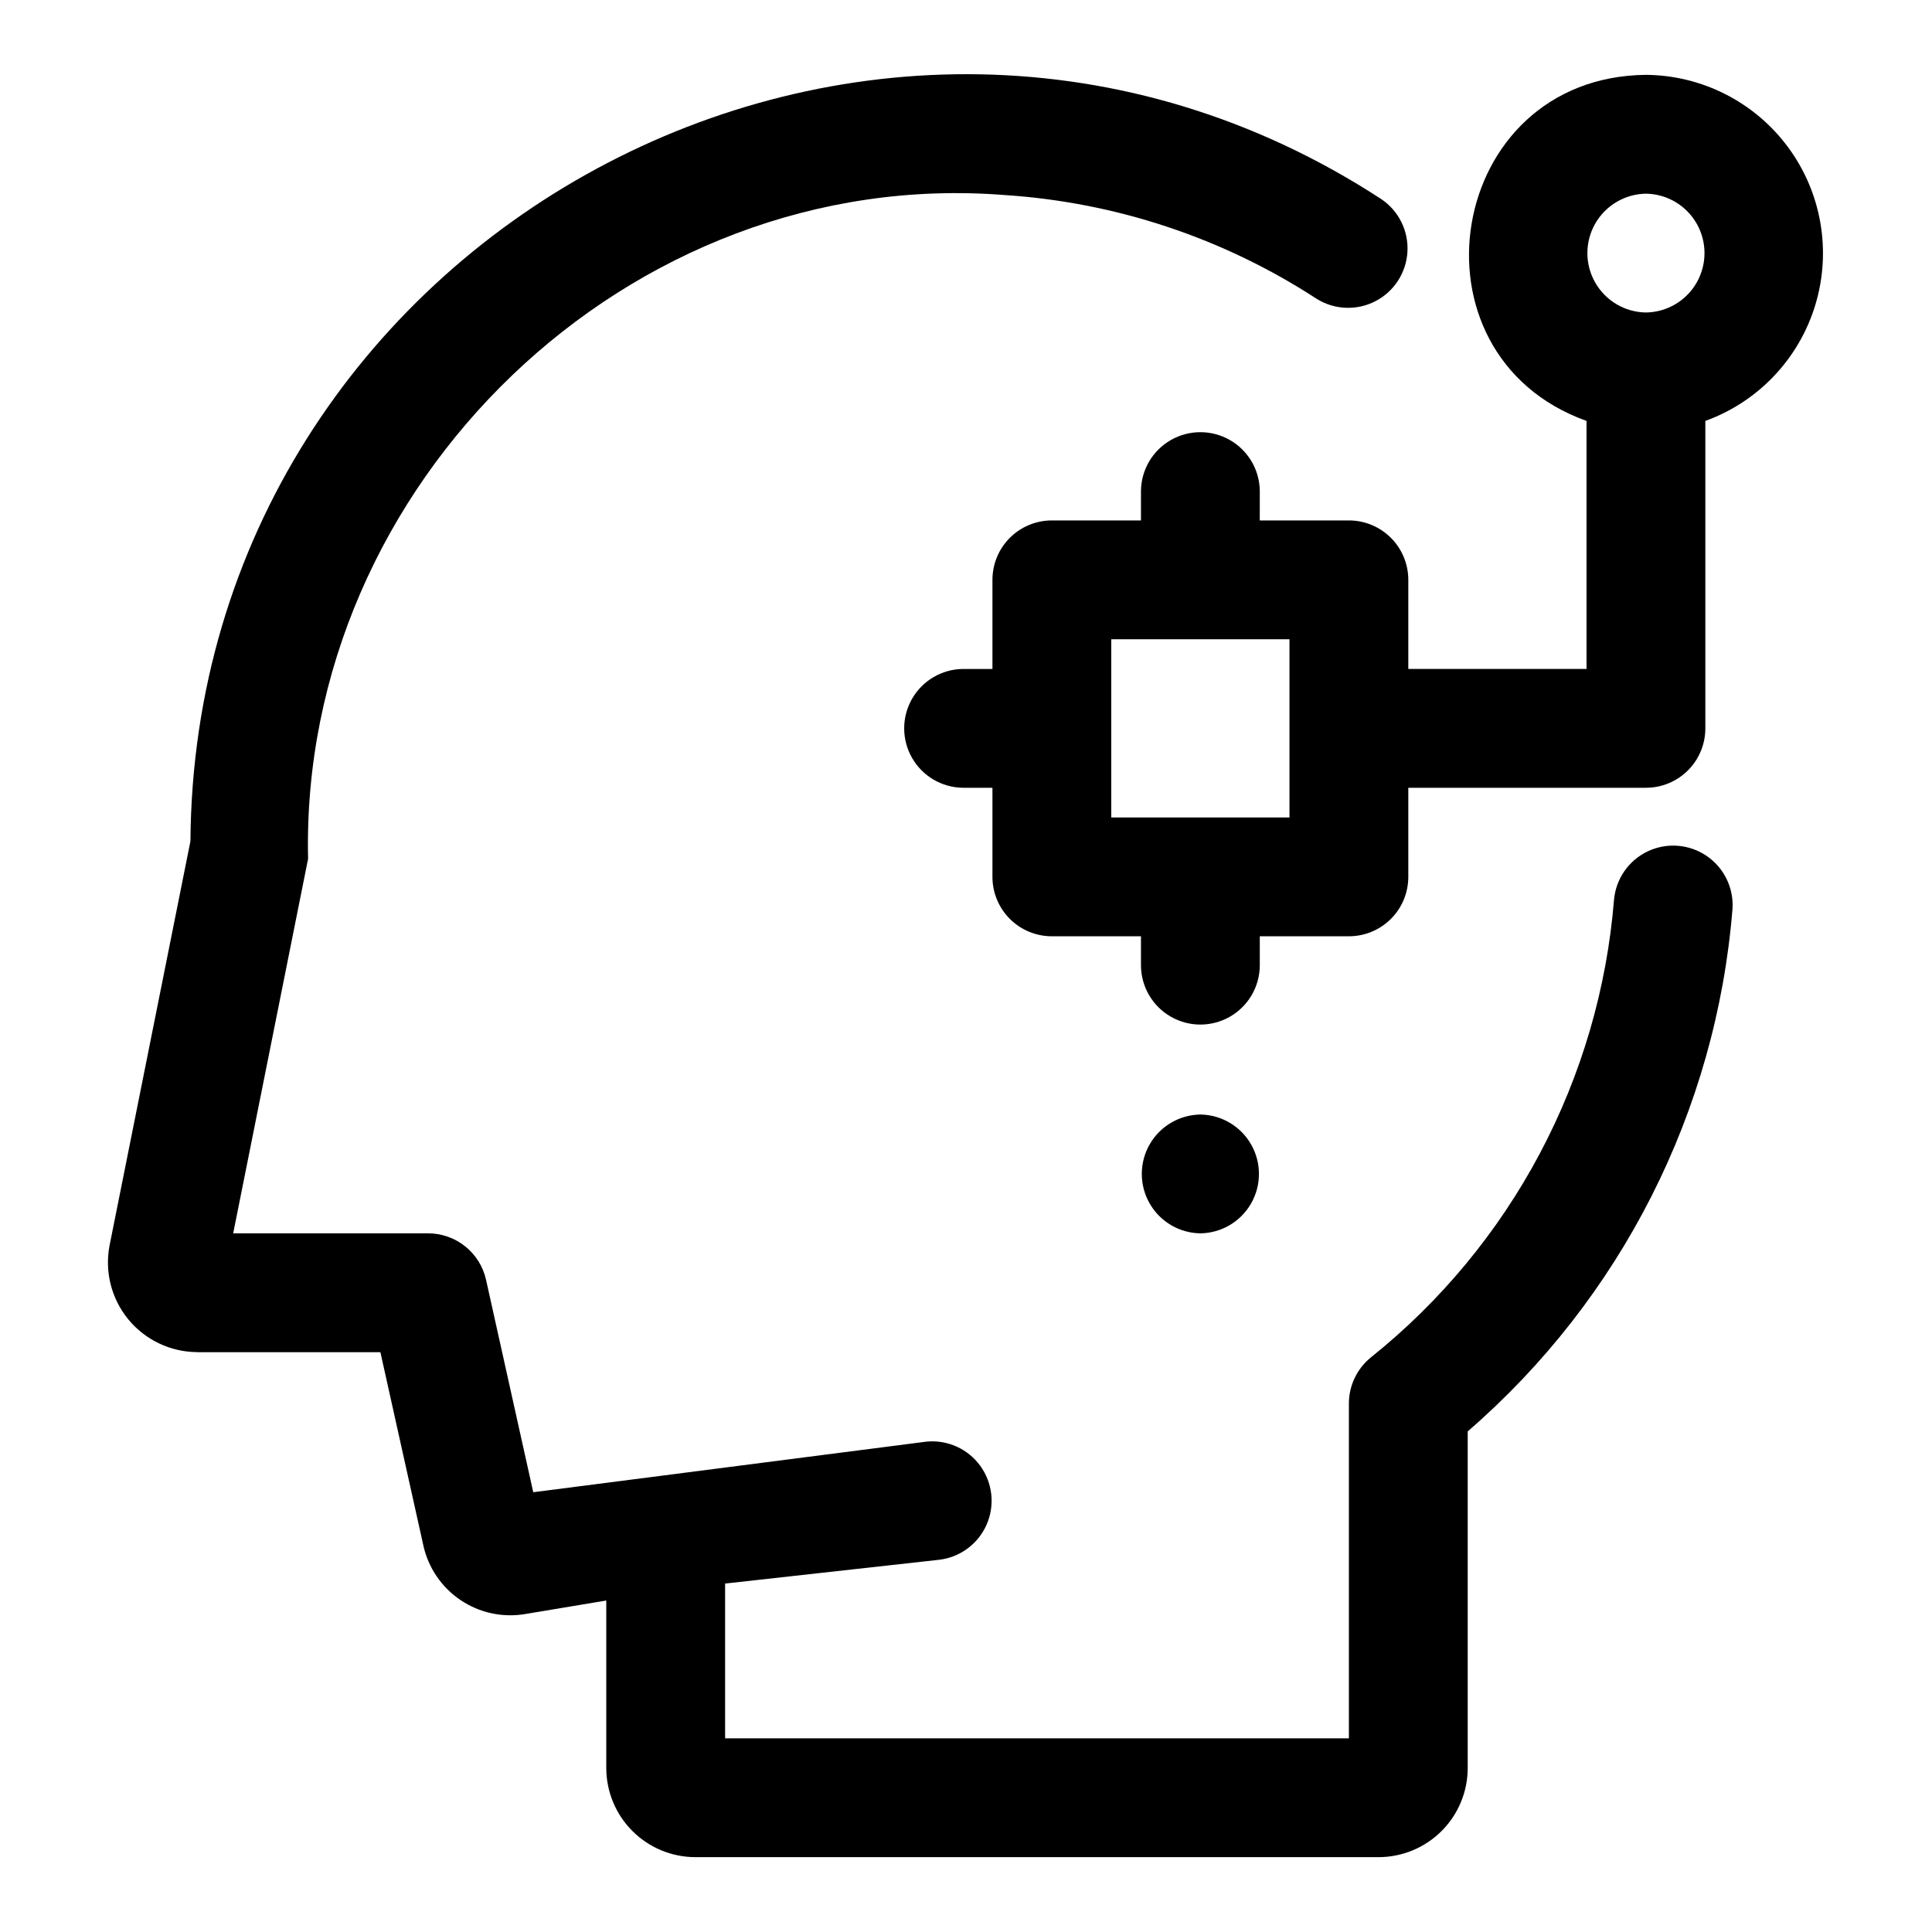
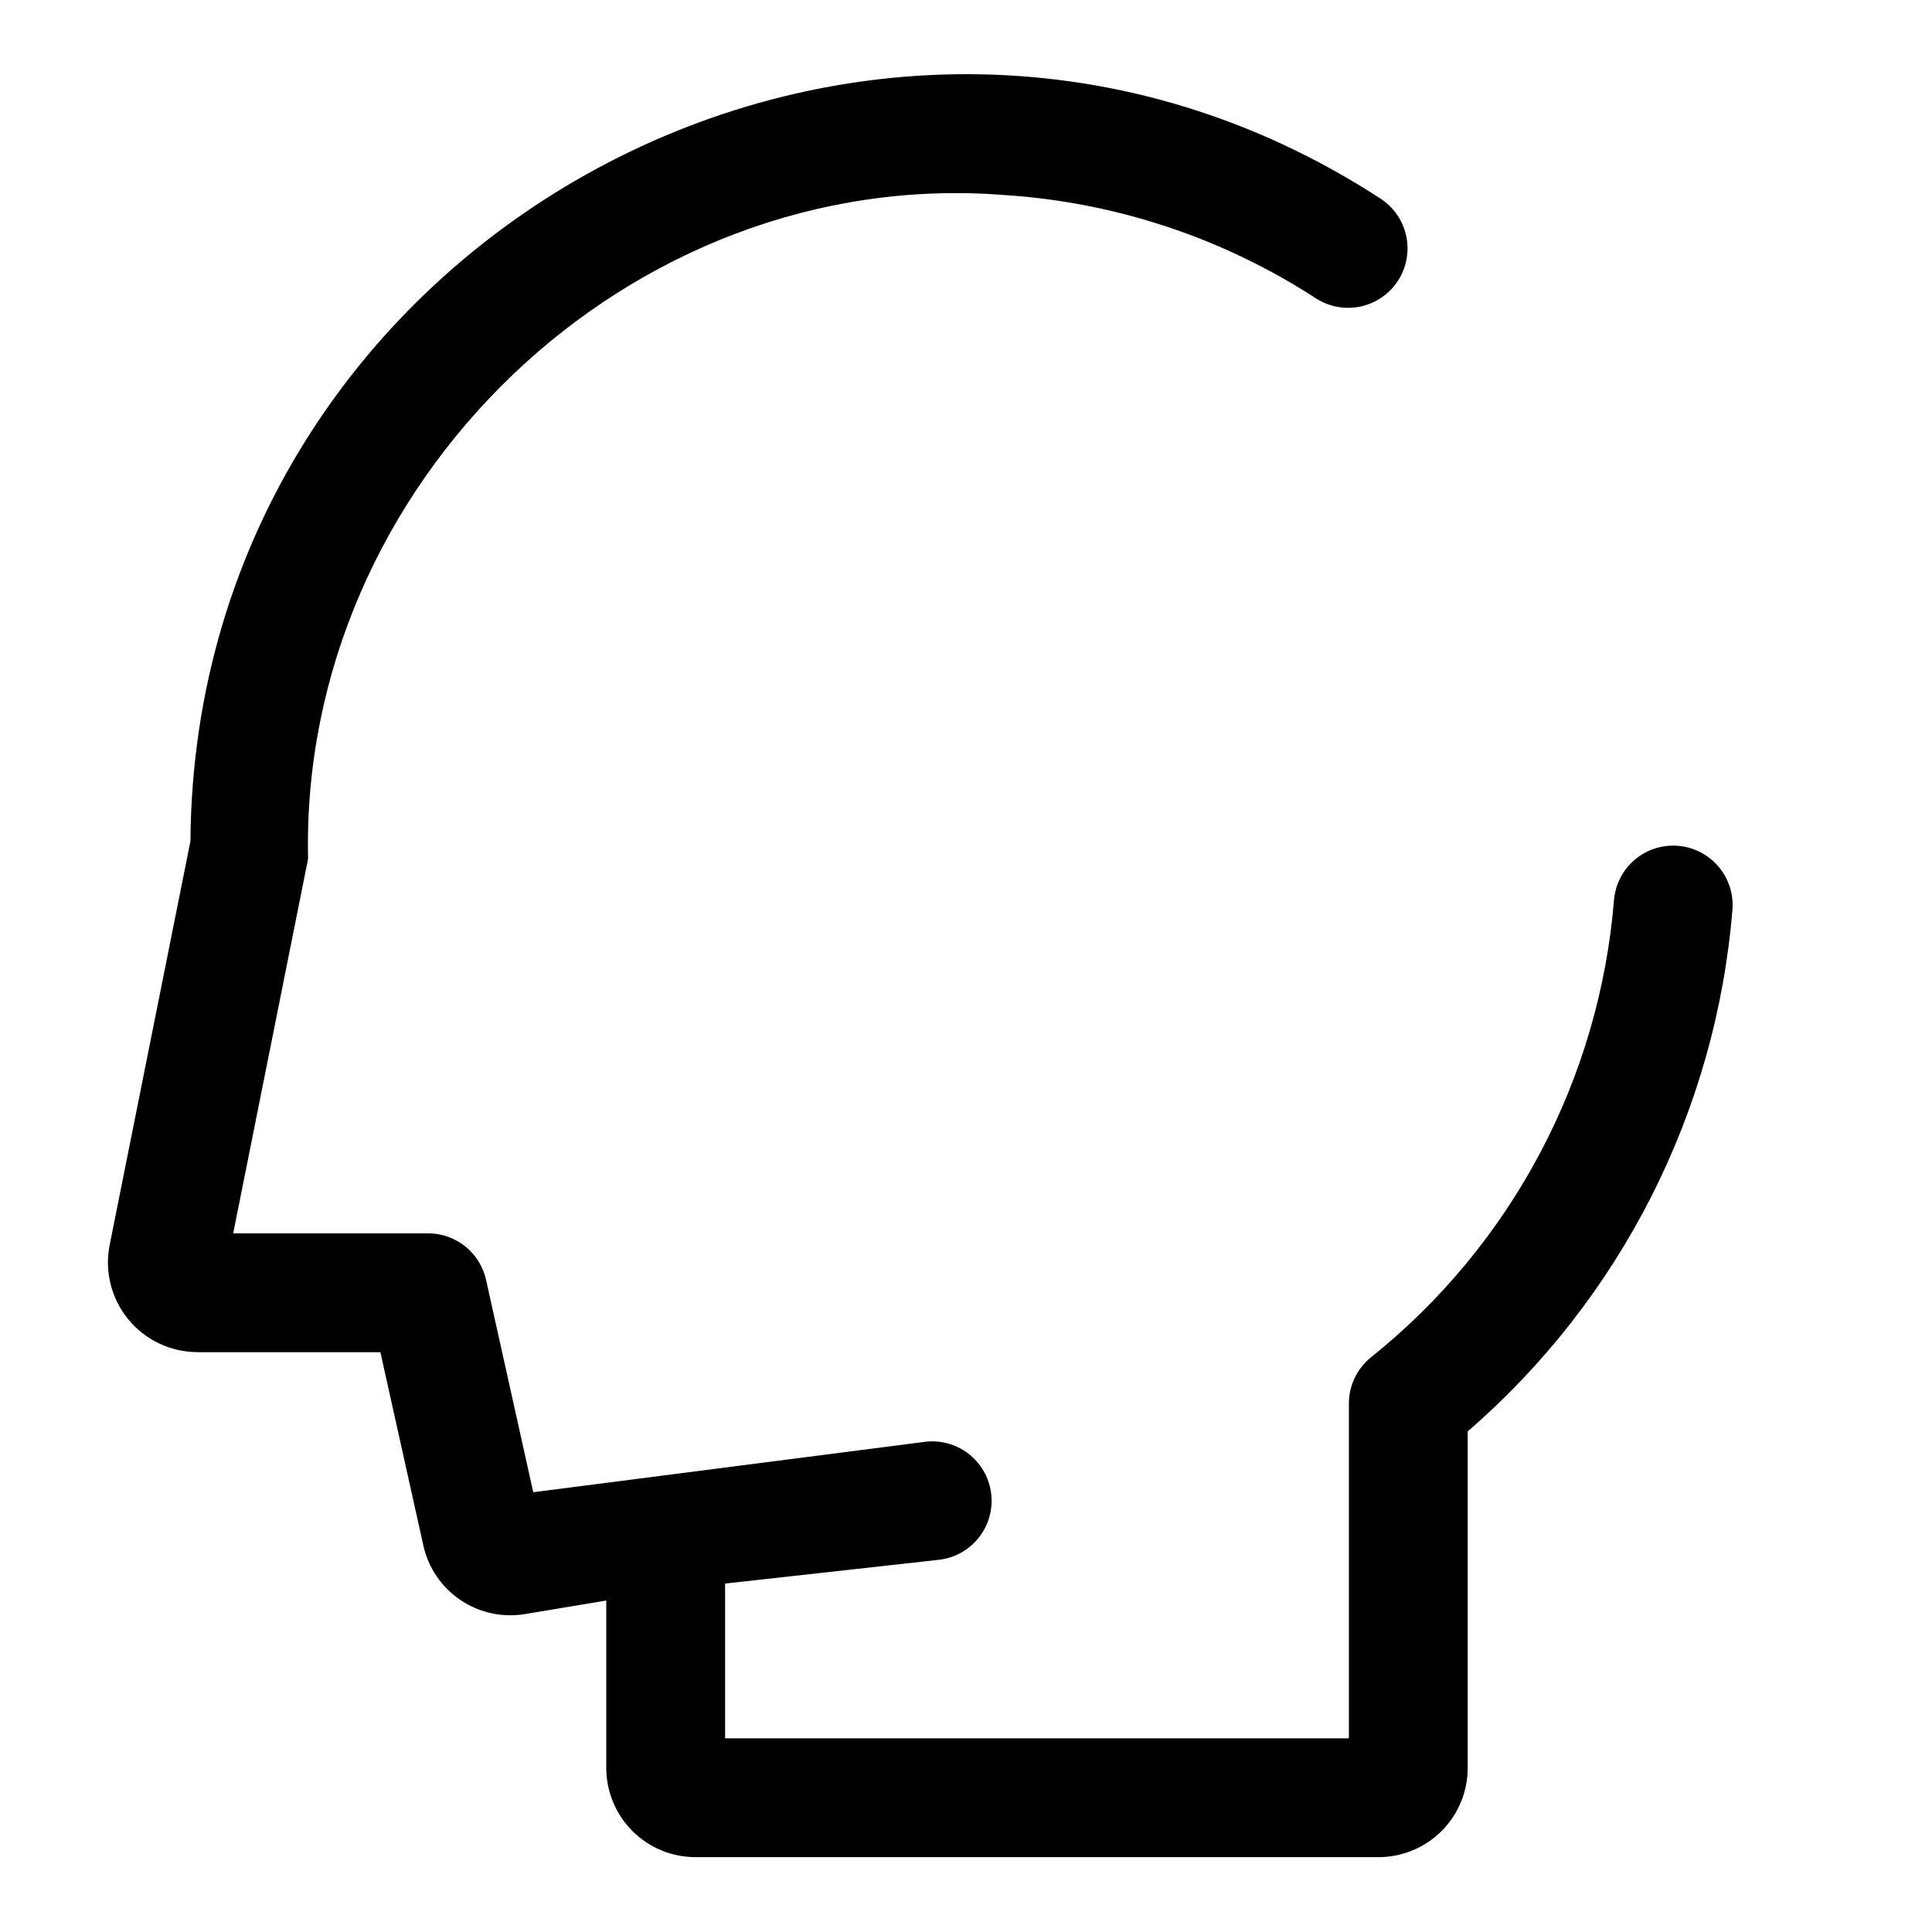
<svg xmlns="http://www.w3.org/2000/svg" fill="#000000" width="800px" height="800px" version="1.1" viewBox="144 144 512 512">
  <g>
    <path d="m196.19 502.34h48.617l11.387 51.234-0.004-0.004c1.309 5.906 4.832 11.078 9.844 14.461 5.012 3.383 11.129 4.711 17.094 3.715l21.539-3.59v44.391c0.008 6.262 2.5 12.266 6.926 16.691s10.43 6.918 16.691 6.926h181.06c6.258-0.008 12.262-2.5 16.691-6.926 4.426-4.426 6.918-10.43 6.922-16.691v-89.215c40.648-35.168 65.852-84.902 70.172-138.48 0.355-5.562-2.254-10.898-6.863-14.031-4.609-3.133-10.531-3.598-15.574-1.219-5.039 2.379-8.445 7.246-8.957 12.797-1.902 23.531-8.594 46.426-19.66 67.277-11.066 20.855-26.277 39.227-44.699 53.988-3.734 2.988-5.906 7.508-5.906 12.289v88.719h-165.31v-41.012l56.84-6.316h0.004c5.527-0.695 10.277-4.258 12.488-9.375 2.211-5.113 1.559-11.016-1.723-15.52-3.281-4.504-8.695-6.938-14.242-6.402l-104.21 13.41-12.508-56.285c-0.777-3.496-2.723-6.621-5.516-8.863-2.797-2.242-6.269-3.461-9.852-3.461h-51.645l19.848-99.25c-2.269-99.266 84.957-183.78 184.56-175.91h0.004c29.465 1.91 57.945 11.375 82.695 27.488 4.715 2.957 10.645 3.203 15.59 0.648 4.949-2.559 8.176-7.535 8.492-13.094 0.316-5.559-2.324-10.871-6.949-13.973-134.9-87.918-314.47 9.793-315.57 170.16l-21.438 107.17c-1.328 6.93 0.488 14.094 4.961 19.547 4.477 5.457 11.145 8.641 18.199 8.695z" />
-     <path d="m501.47 281.92h-23.617l0.004-7.871c-0.082-5.57-3.102-10.684-7.938-13.445-4.84-2.762-10.777-2.762-15.617 0-4.836 2.762-7.856 7.875-7.934 13.445v7.871h-23.617c-4.176 0-8.18 1.66-11.133 4.613-2.953 2.949-4.609 6.957-4.613 11.133v23.617h-7.871v-0.004c-5.57 0.082-10.684 3.102-13.445 7.938-2.762 4.84-2.762 10.777 0 15.613 2.762 4.84 7.875 7.859 13.445 7.938h7.871v23.617c0.004 4.176 1.66 8.18 4.613 11.133 2.953 2.953 6.957 4.609 11.133 4.609h23.617v7.875c0.078 5.57 3.094 10.684 7.934 13.449 4.84 2.762 10.777 2.762 15.617 0 4.84-2.766 7.856-7.879 7.938-13.453v-7.871h23.617-0.004c4.176 0 8.18-1.656 11.133-4.609 2.953-2.953 4.613-6.957 4.613-11.133v-23.617h62.977c4.176 0 8.18-1.66 11.133-4.609 2.949-2.953 4.609-6.957 4.609-11.133v-81.477c14.016-5.074 24.816-16.461 29.141-30.727 4.324-14.262 1.668-29.73-7.164-41.734-8.836-12.004-22.816-19.137-37.723-19.25-53.016 0.535-64.922 74.062-15.742 91.711v65.73h-47.23v-23.613c0-4.176-1.66-8.184-4.613-11.133-2.953-2.953-6.957-4.613-11.133-4.613zm78.719-86.594h0.004c5.57 0.082 10.684 3.102 13.445 7.938 2.762 4.84 2.762 10.777 0 15.617-2.762 4.836-7.875 7.856-13.445 7.934-5.574-0.078-10.684-3.098-13.449-7.938-2.762-4.836-2.762-10.773 0.004-15.613 2.762-4.836 7.875-7.856 13.445-7.938zm-94.465 165.31h-47.23v-47.23h47.23z" />
-     <path d="m462.11 439.36c-5.57 0.078-10.688 3.098-13.449 7.934-2.766 4.84-2.762 10.781 0 15.617 2.762 4.84 7.879 7.859 13.449 7.938 5.574-0.078 10.688-3.098 13.453-7.938 2.762-4.84 2.762-10.777-0.004-15.617-2.762-4.836-7.875-7.856-13.449-7.934z" />
  </g>
</svg>